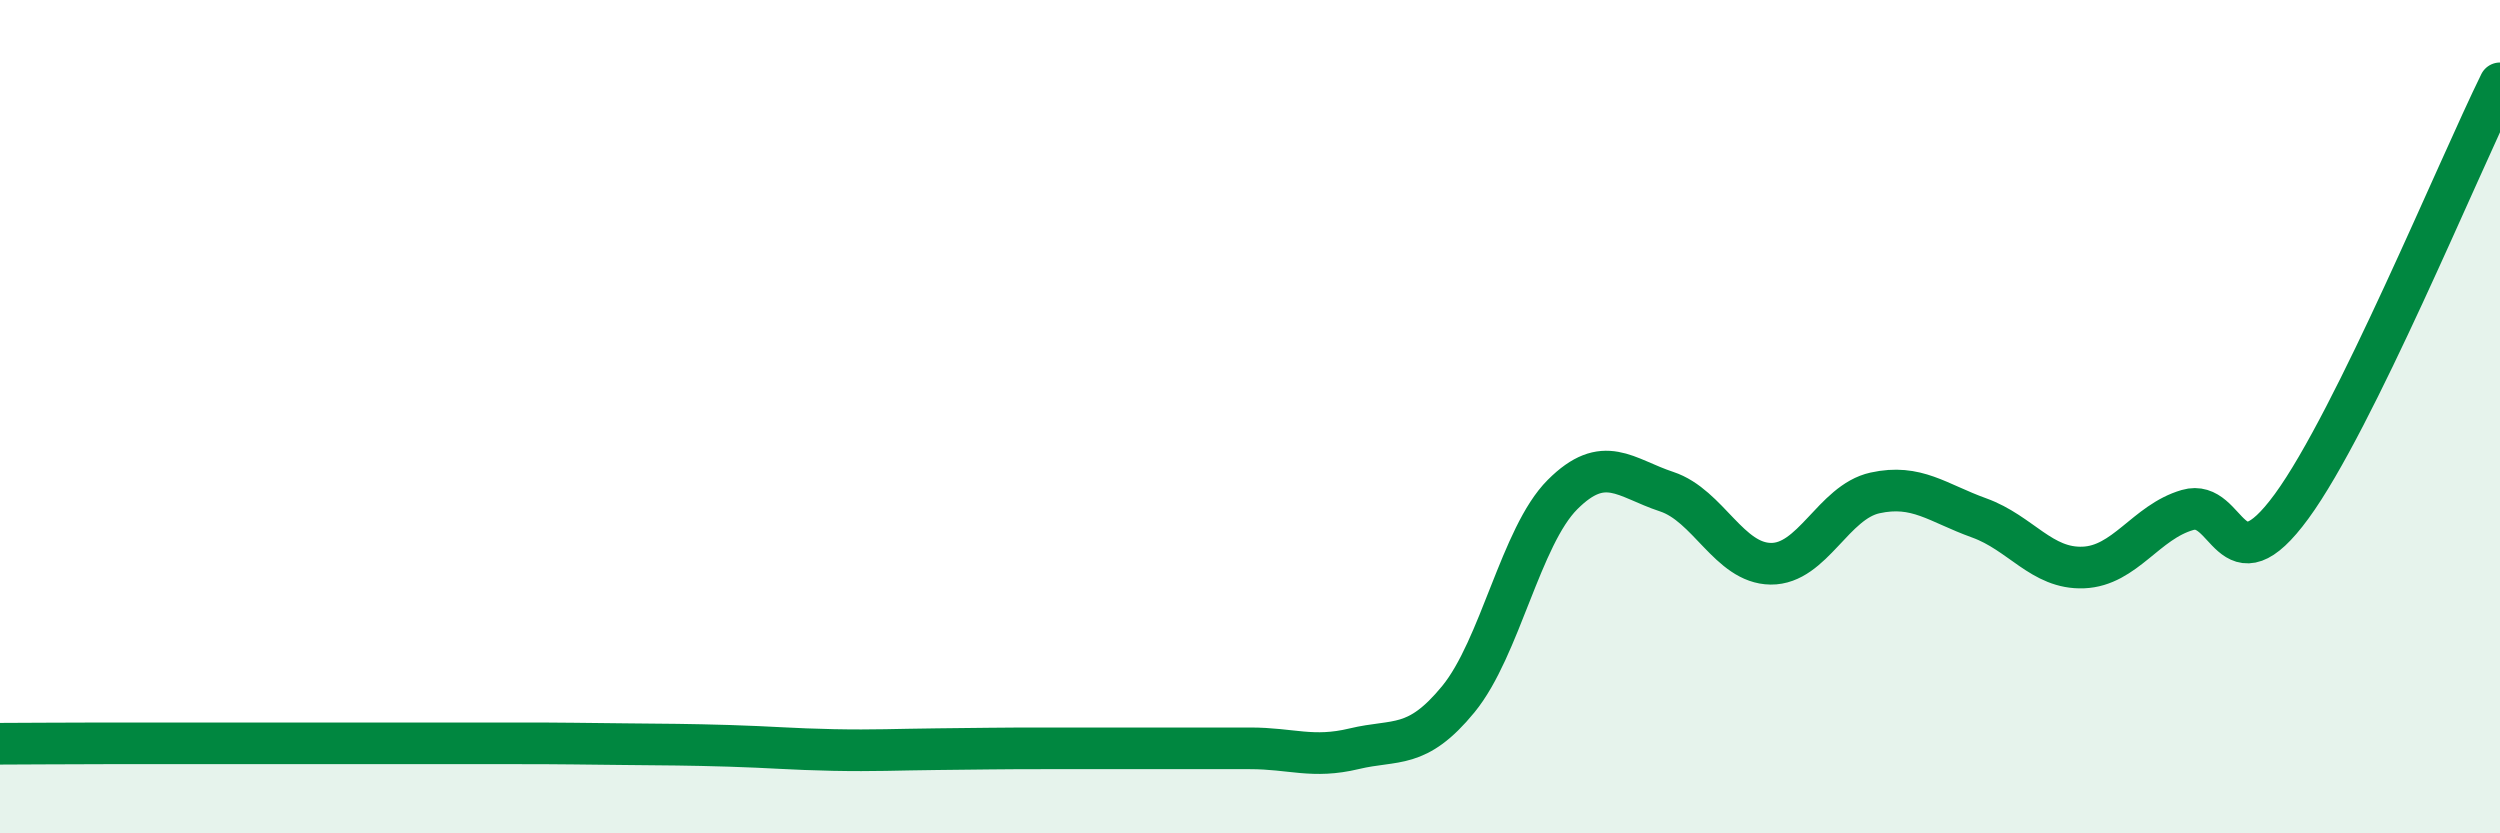
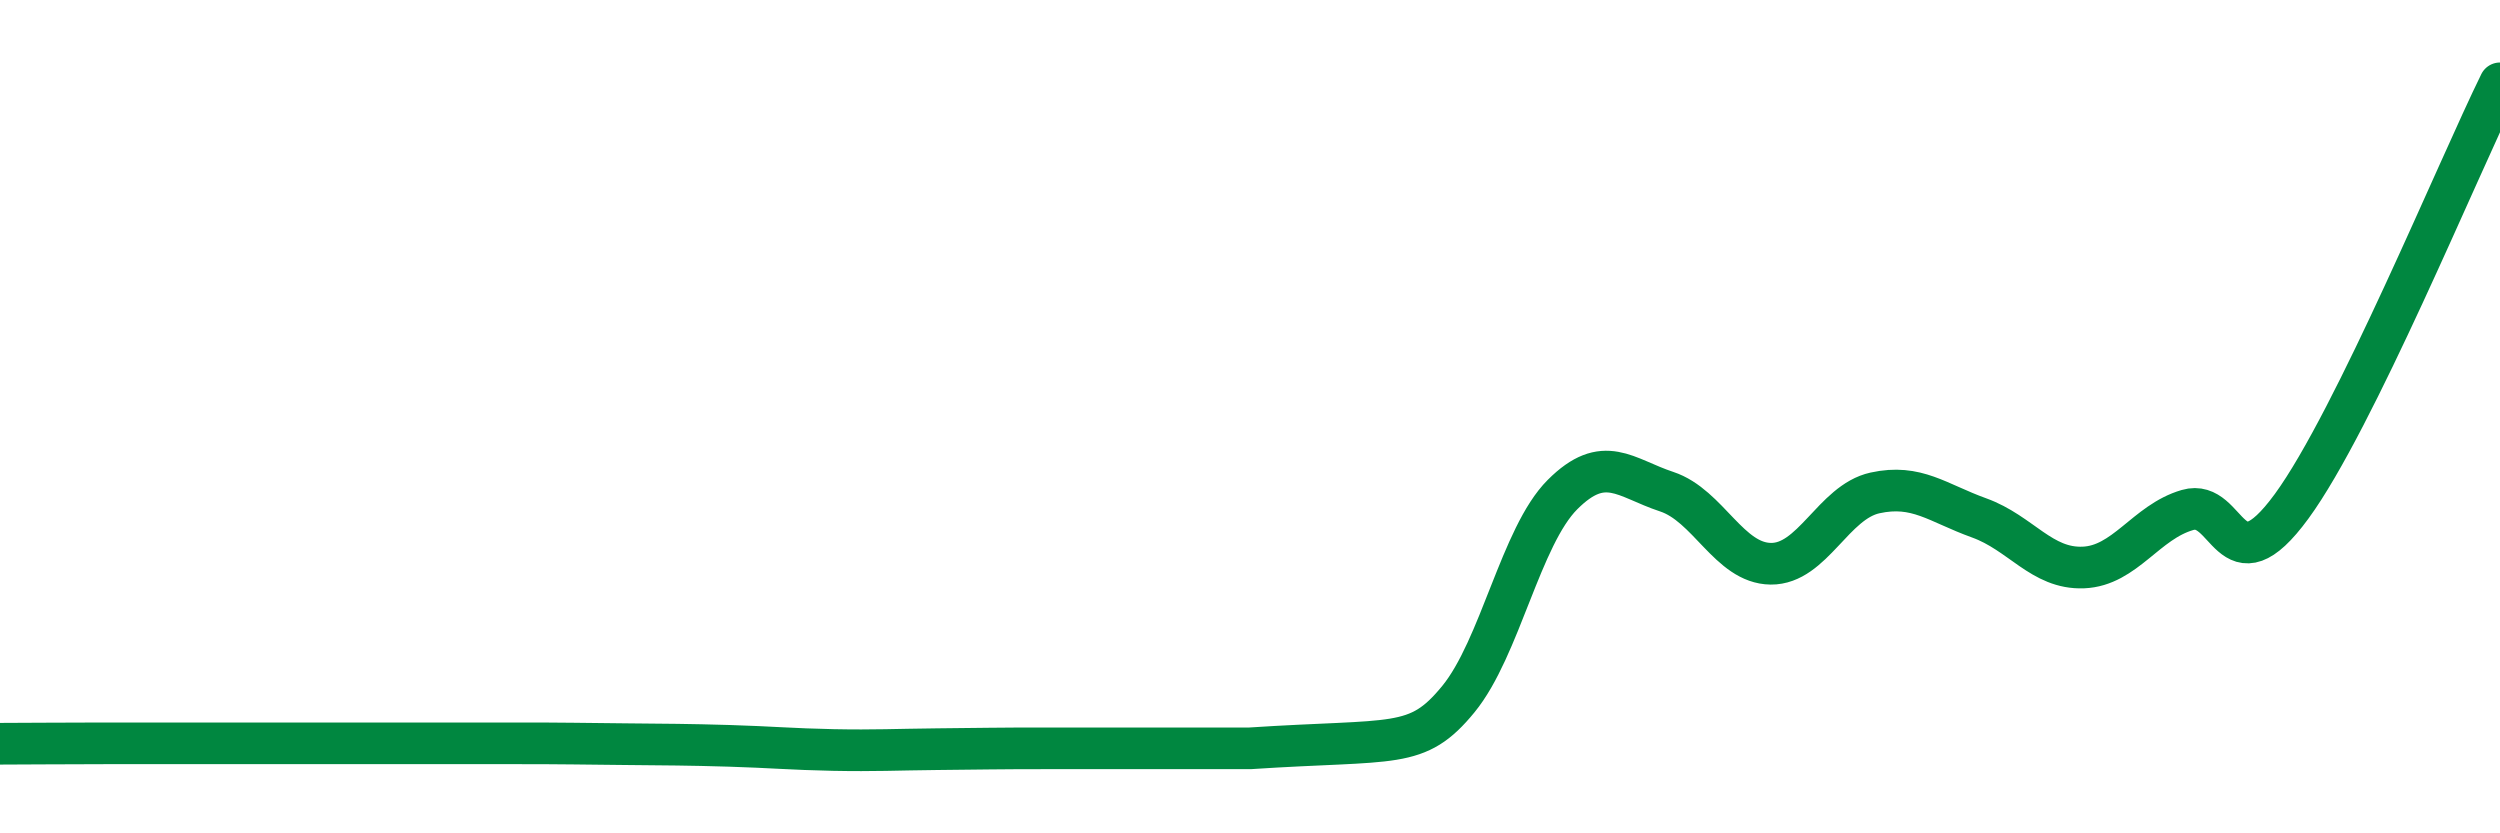
<svg xmlns="http://www.w3.org/2000/svg" width="60" height="20" viewBox="0 0 60 20">
-   <path d="M 0,17.85 C 0.5,17.85 1.5,17.84 2.5,17.84 C 3.5,17.84 4,17.84 5,17.84 C 6,17.84 6.5,17.84 7.5,17.84 C 8.5,17.84 9,17.84 10,17.84 C 11,17.84 11.5,17.84 12.5,17.84 C 13.5,17.84 14,17.85 15,17.86 C 16,17.87 16.5,17.87 17.5,17.9 C 18.5,17.93 19,17.98 20,18 C 21,18.02 21.5,17.99 22.5,17.98 C 23.5,17.97 24,17.96 25,17.96 C 26,17.96 26.5,17.96 27.5,17.96 C 28.5,17.96 29,17.96 30,17.96 C 31,17.96 31.5,18.21 32.5,17.97 C 33.5,17.73 34,18 35,16.78 C 36,15.56 36.5,12.87 37.5,11.87 C 38.5,10.87 39,11.47 40,11.8 C 41,12.13 41.5,13.52 42.5,13.53 C 43.5,13.54 44,12.05 45,11.83 C 46,11.61 46.5,12.07 47.5,12.43 C 48.5,12.79 49,13.66 50,13.62 C 51,13.58 51.5,12.53 52.5,12.24 C 53.5,11.95 53.5,14.2 55,12.15 C 56.5,10.1 59,4.03 60,2L60 20L0 20Z" fill="#008740" opacity="0.1" stroke-linecap="round" stroke-linejoin="round" />
-   <path d="M 0,17.85 C 0.5,17.85 1.5,17.84 2.5,17.84 C 3.5,17.84 4,17.84 5,17.84 C 6,17.84 6.5,17.84 7.5,17.84 C 8.5,17.84 9,17.84 10,17.84 C 11,17.84 11.5,17.84 12.5,17.84 C 13.5,17.84 14,17.85 15,17.86 C 16,17.87 16.5,17.87 17.5,17.9 C 18.5,17.93 19,17.98 20,18 C 21,18.02 21.5,17.99 22.5,17.98 C 23.5,17.97 24,17.96 25,17.96 C 26,17.96 26.5,17.96 27.5,17.96 C 28.5,17.96 29,17.96 30,17.96 C 31,17.96 31.5,18.21 32.5,17.97 C 33.5,17.73 34,18 35,16.78 C 36,15.56 36.5,12.87 37.5,11.87 C 38.5,10.87 39,11.47 40,11.8 C 41,12.13 41.5,13.52 42.5,13.53 C 43.5,13.54 44,12.05 45,11.83 C 46,11.61 46.5,12.07 47.5,12.43 C 48.5,12.79 49,13.66 50,13.62 C 51,13.58 51.5,12.53 52.5,12.24 C 53.5,11.95 53.5,14.2 55,12.15 C 56.5,10.1 59,4.03 60,2" stroke="#008740" stroke-width="1" fill="none" stroke-linecap="round" stroke-linejoin="round" />
+   <path d="M 0,17.85 C 0.5,17.85 1.5,17.84 2.5,17.84 C 3.5,17.84 4,17.84 5,17.84 C 6,17.84 6.5,17.84 7.5,17.84 C 8.5,17.84 9,17.84 10,17.84 C 11,17.84 11.5,17.84 12.5,17.84 C 13.5,17.84 14,17.85 15,17.86 C 16,17.87 16.5,17.87 17.5,17.9 C 18.5,17.93 19,17.98 20,18 C 21,18.02 21.5,17.99 22.5,17.98 C 23.5,17.97 24,17.96 25,17.96 C 26,17.96 26.5,17.96 27.5,17.96 C 28.5,17.96 29,17.96 30,17.96 C 33.5,17.73 34,18 35,16.78 C 36,15.56 36.5,12.87 37.5,11.87 C 38.5,10.87 39,11.47 40,11.8 C 41,12.13 41.5,13.52 42.5,13.53 C 43.5,13.54 44,12.05 45,11.83 C 46,11.61 46.5,12.07 47.5,12.43 C 48.5,12.79 49,13.66 50,13.62 C 51,13.58 51.5,12.53 52.5,12.24 C 53.5,11.95 53.5,14.2 55,12.15 C 56.5,10.1 59,4.03 60,2" stroke="#008740" stroke-width="1" fill="none" stroke-linecap="round" stroke-linejoin="round" />
</svg>